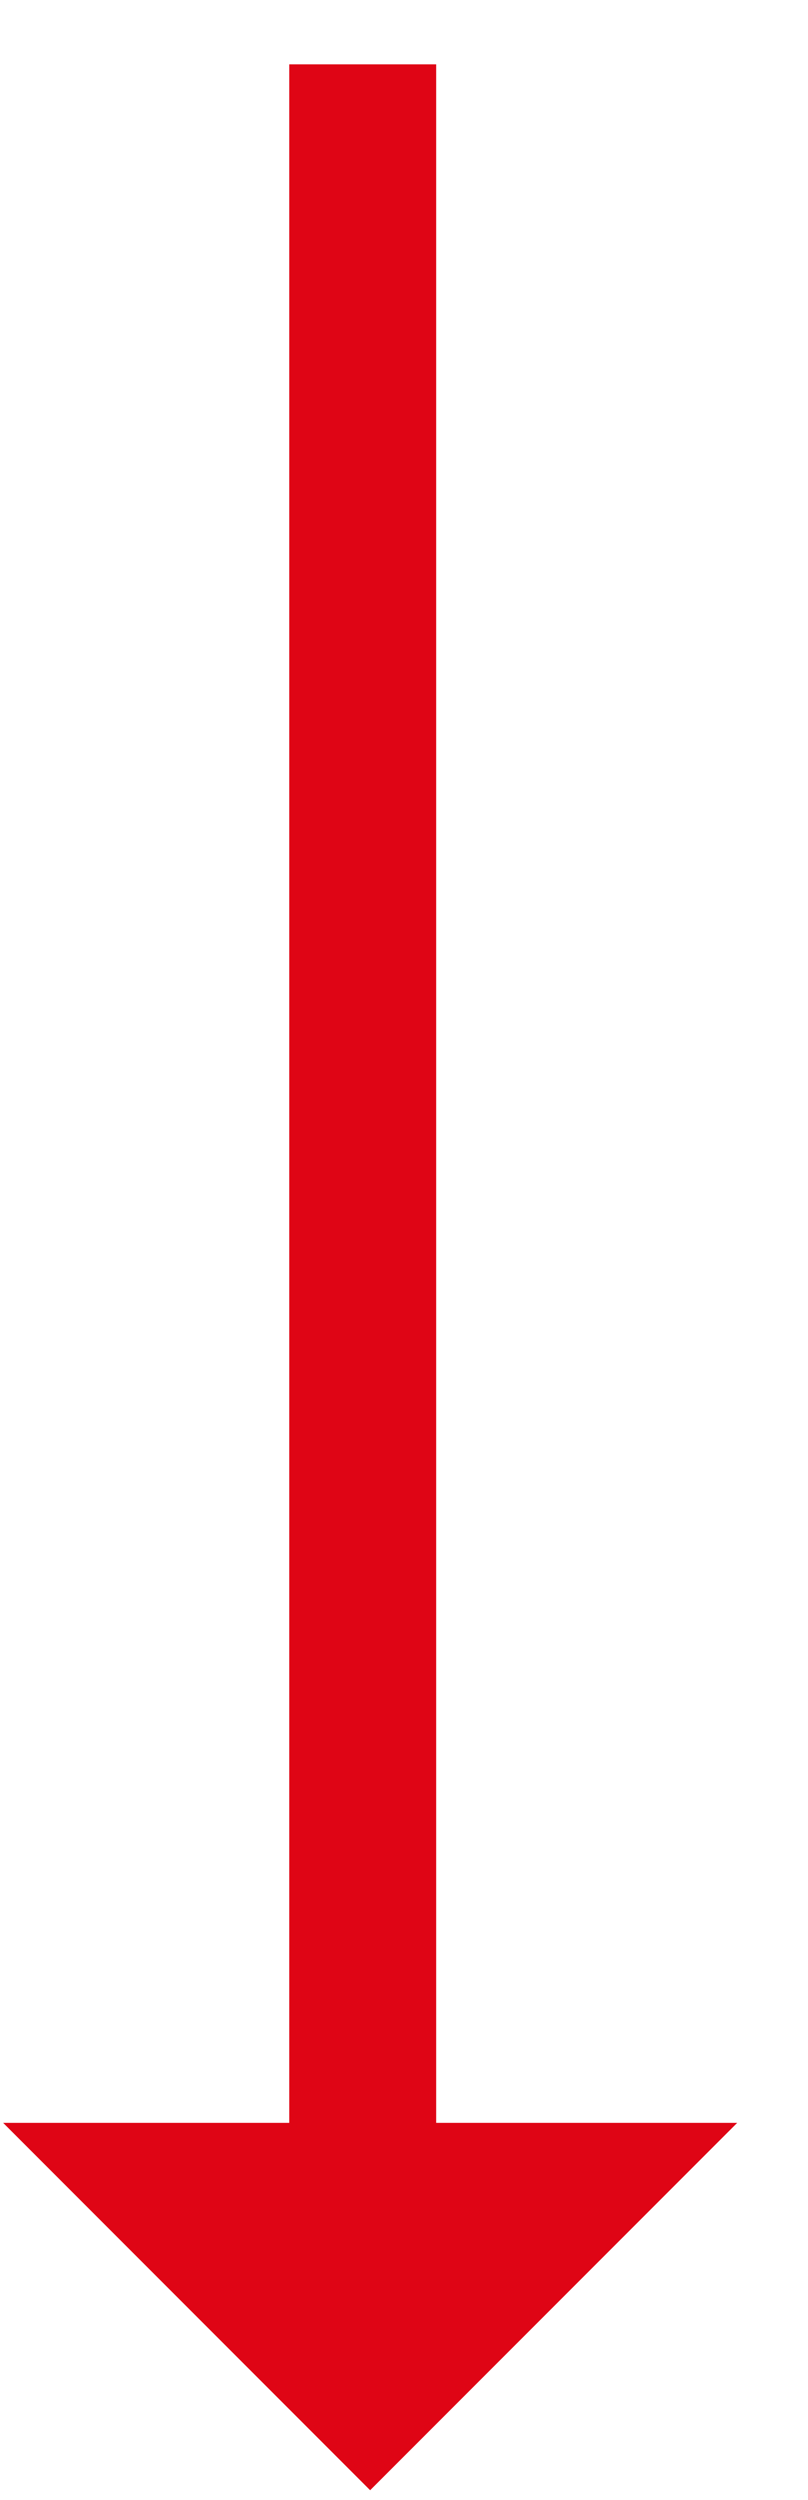
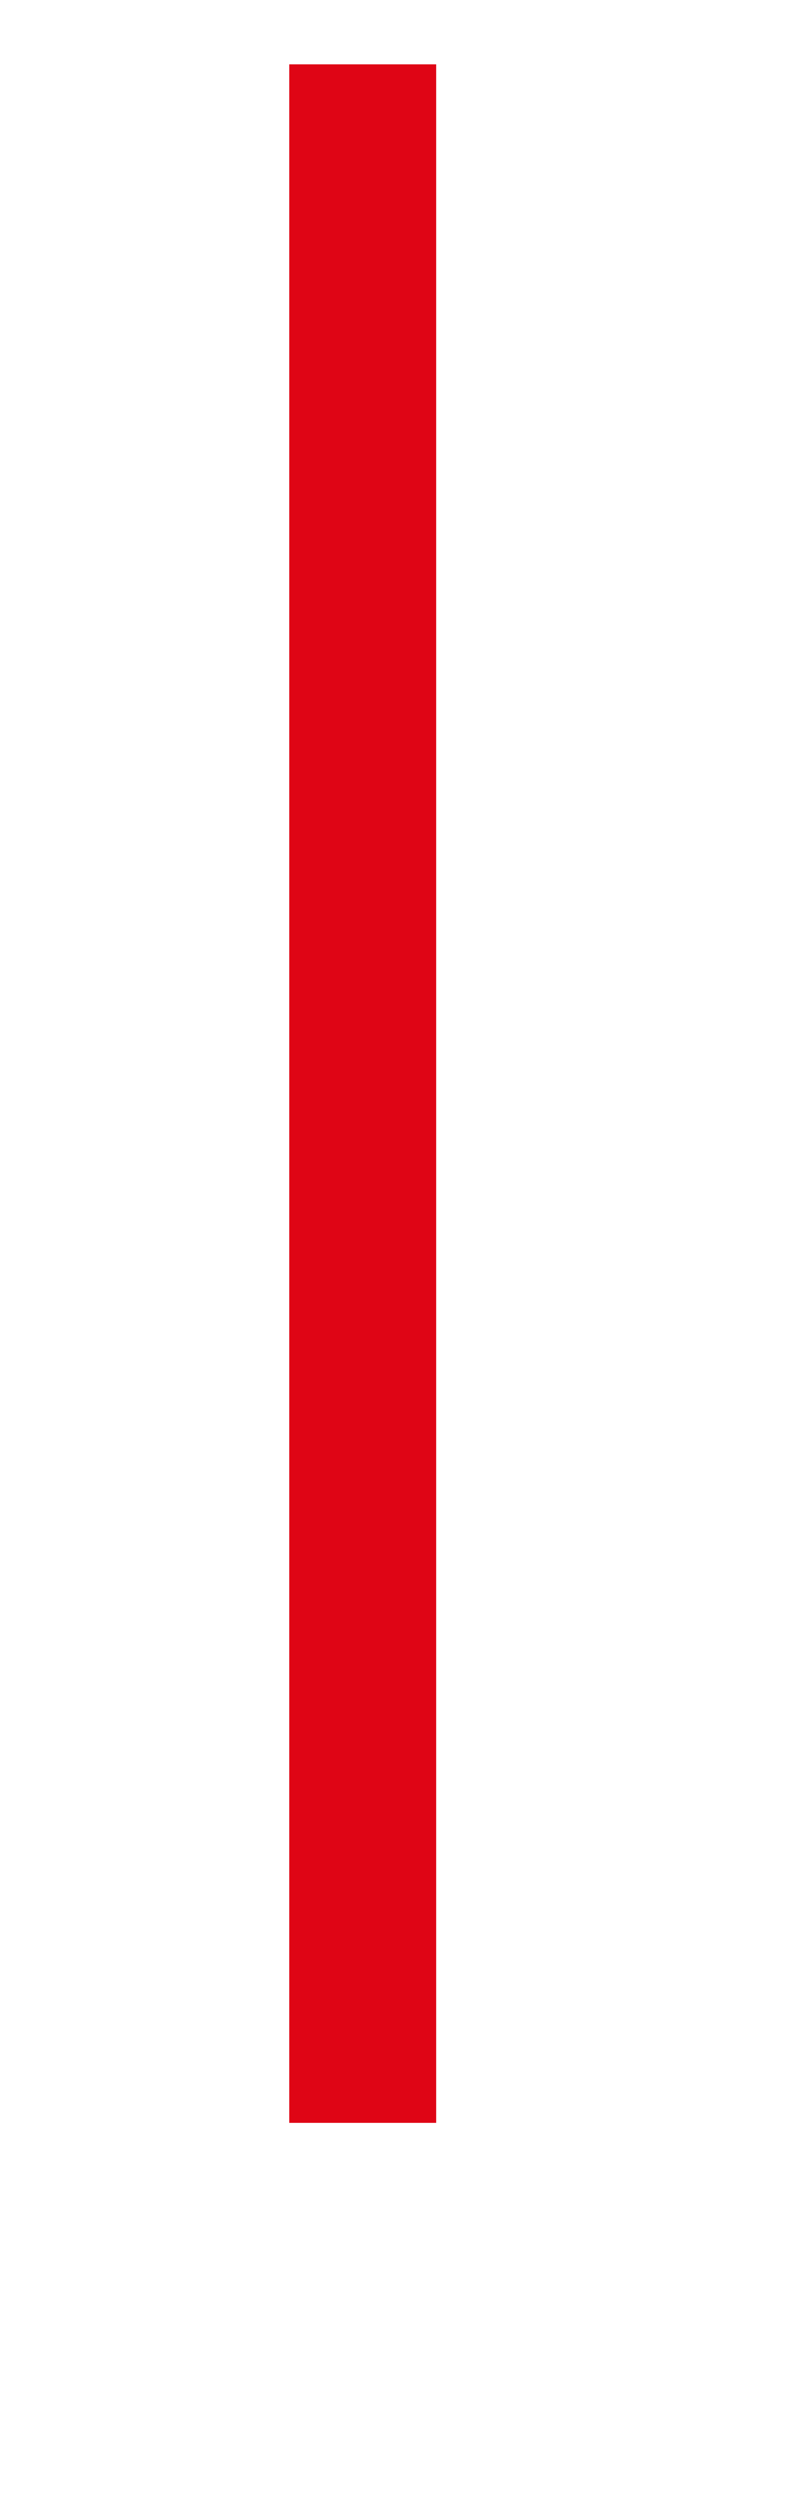
<svg xmlns="http://www.w3.org/2000/svg" width="11" height="34" viewBox="0 0 11 34">
-   <path fill-rule="evenodd" fill="rgb(223, 5, 21)" d="M10.036,28.870 L5.039,33.866 L0.043,28.870 L3.938,28.870 L3.938,0.875 L5.938,0.875 L5.938,28.870 L10.036,28.870 Z" />
+   <path fill-rule="evenodd" fill="rgb(223, 5, 21)" d="M10.036,28.870 L0.043,28.870 L3.938,28.870 L3.938,0.875 L5.938,0.875 L5.938,28.870 L10.036,28.870 Z" />
</svg>